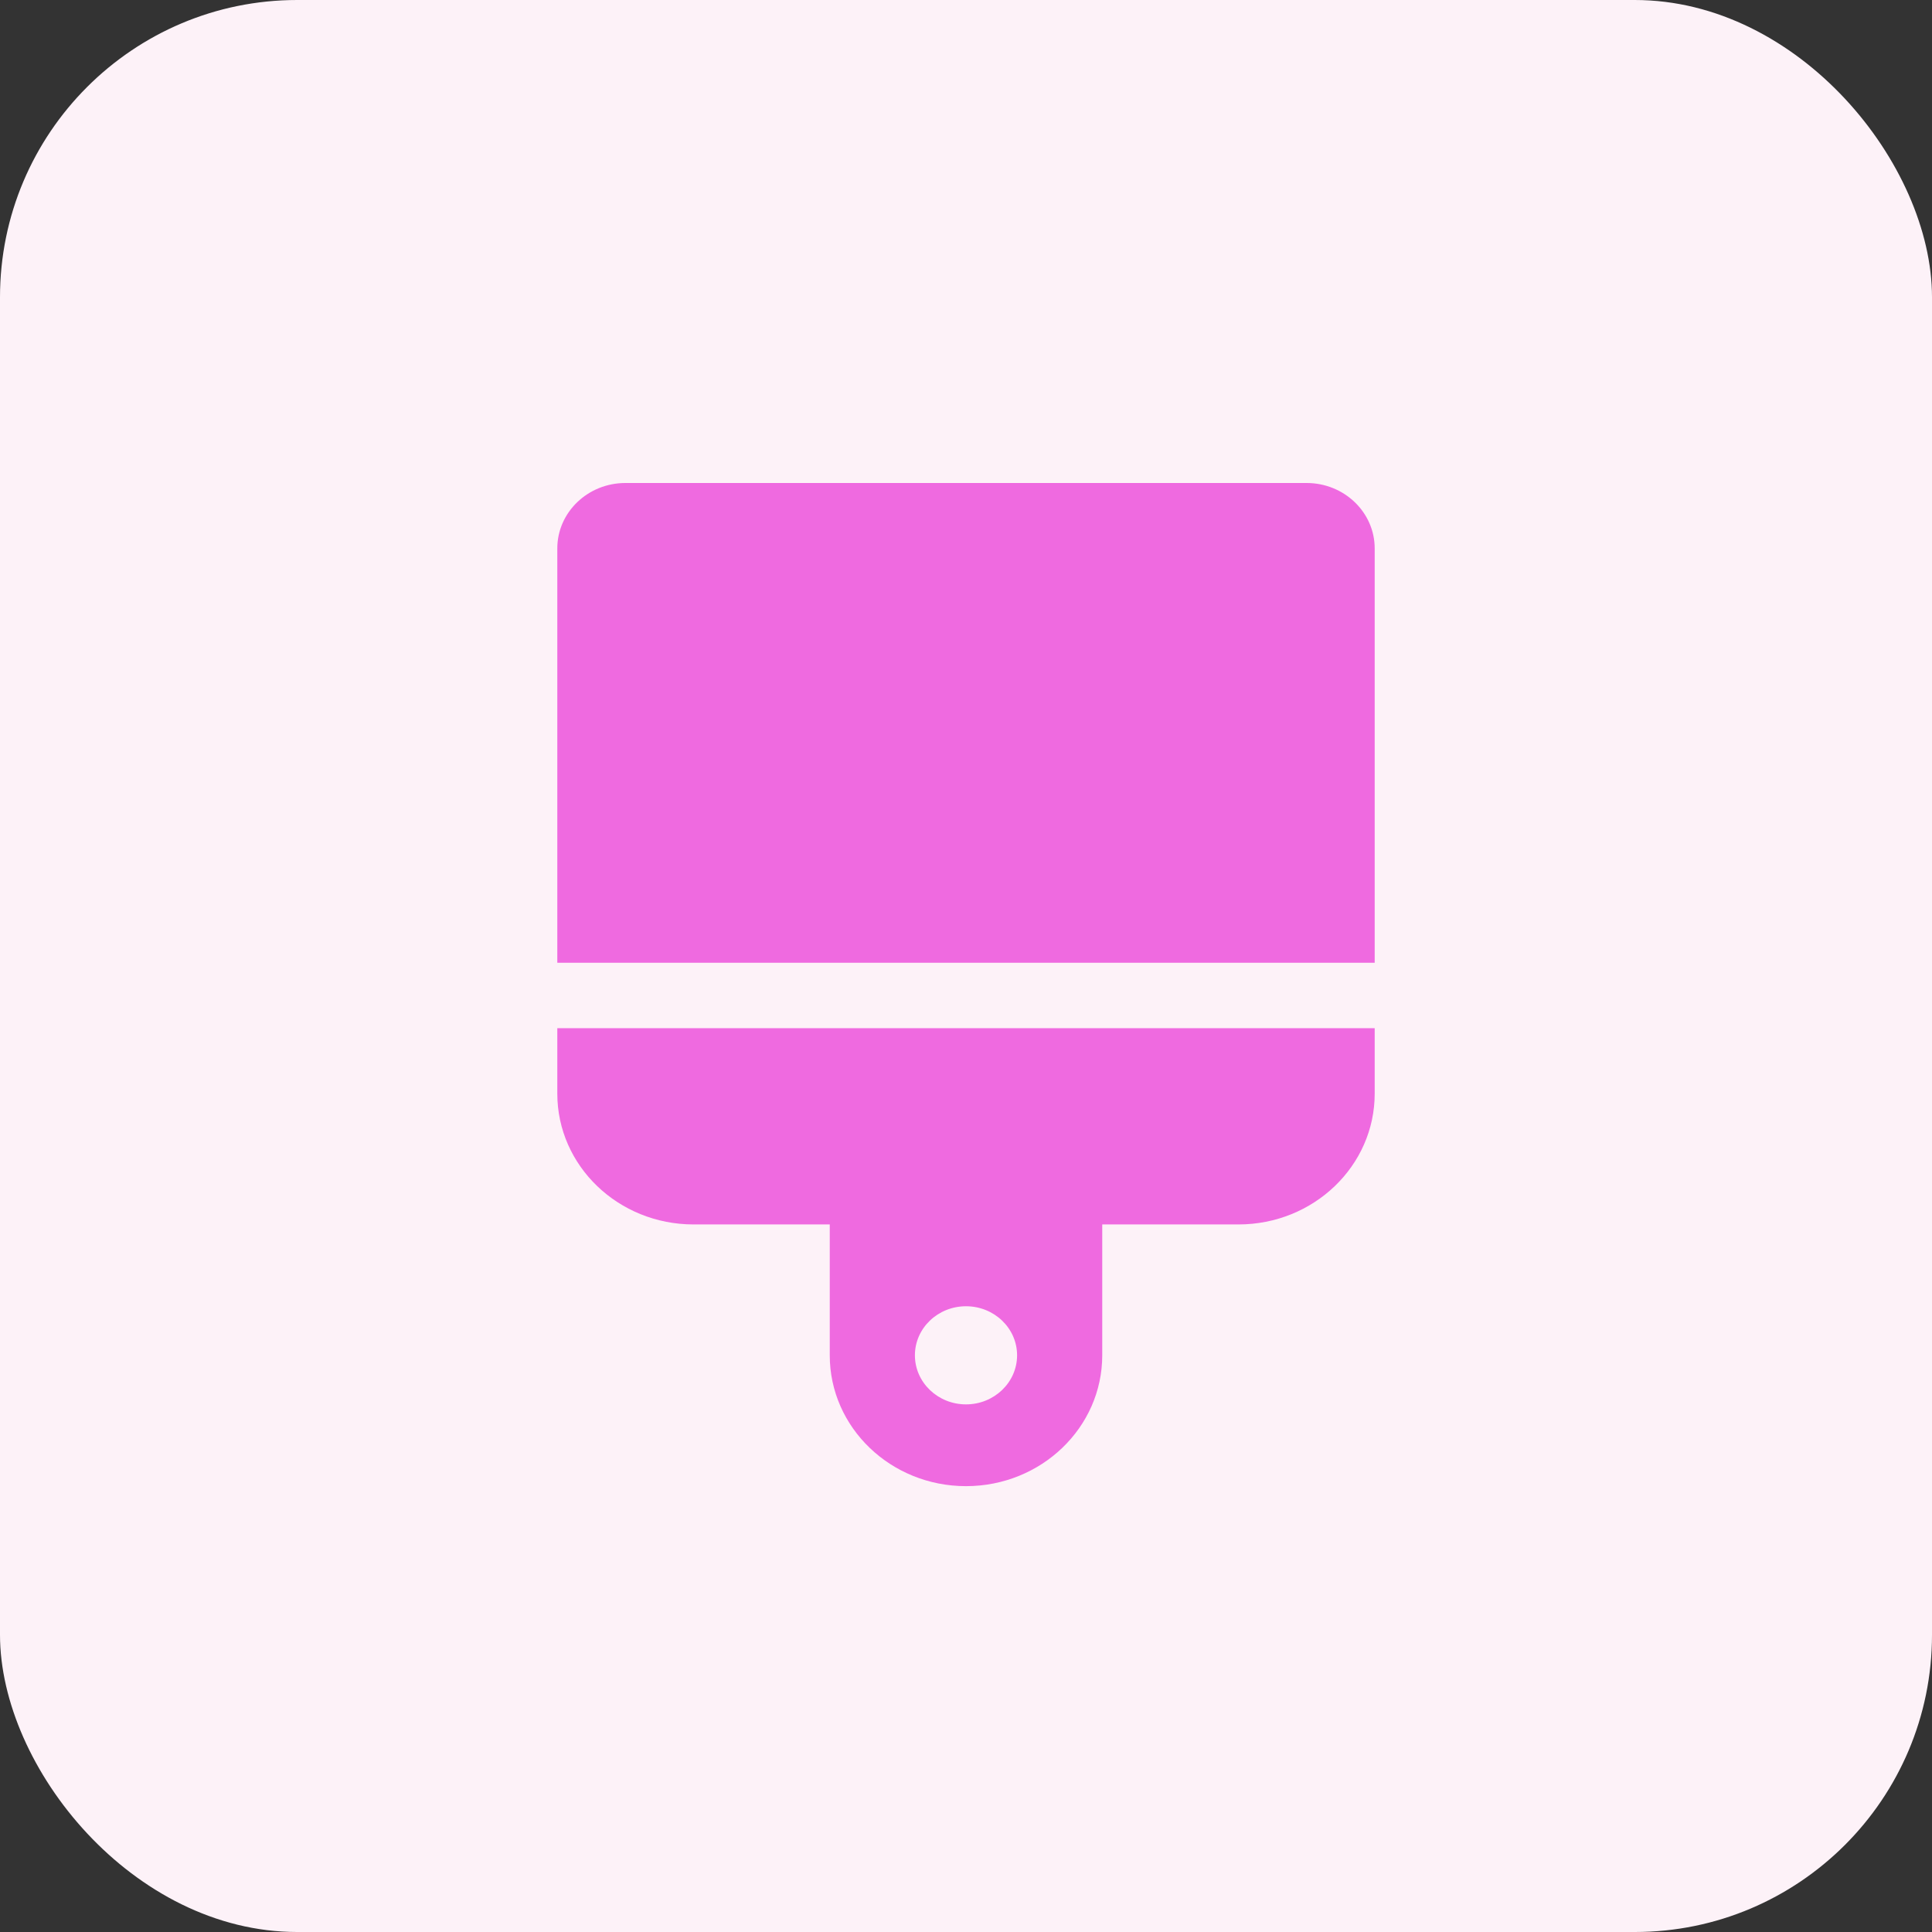
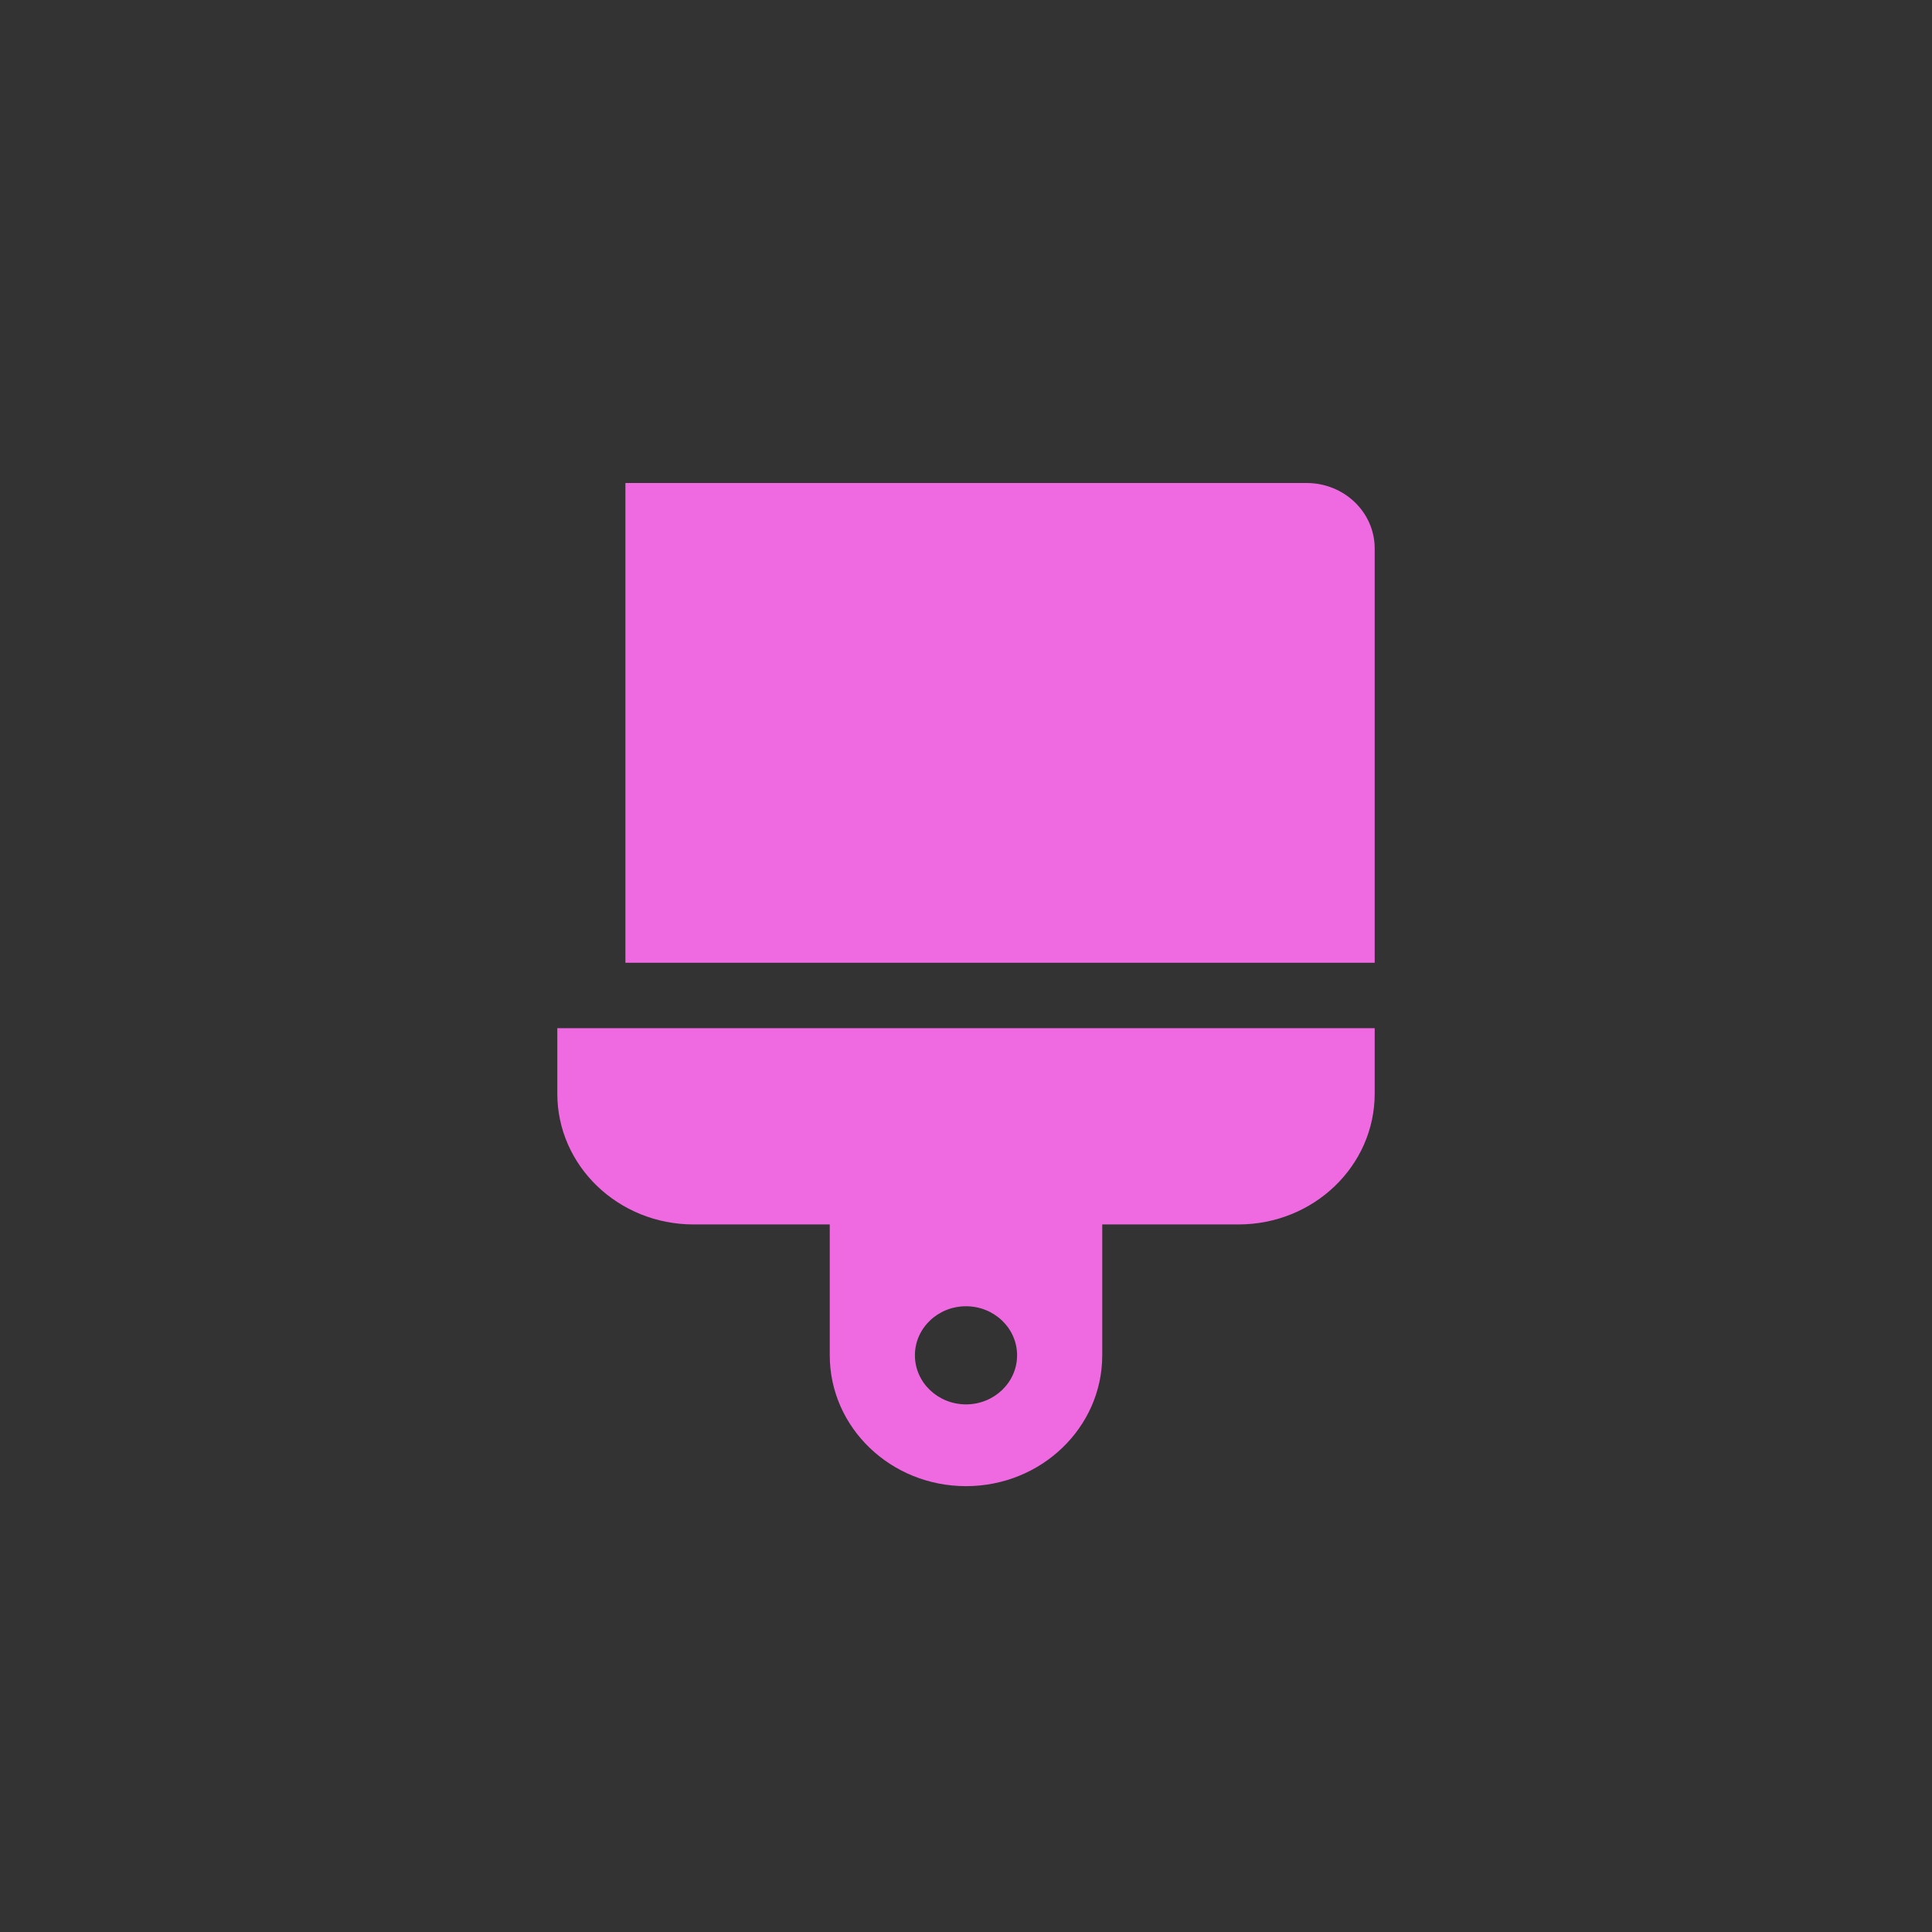
<svg xmlns="http://www.w3.org/2000/svg" width="52" height="52" viewBox="0 0 52 52" fill="none">
  <rect x="0" y="0" width="52" height="52" fill="#333333" stroke="none" />
-   <rect width="52" height="52" rx="8" fill="#FDF2F8" />
-   <path d="M35.167 13H16.833C15.821 13 15 13.789 15 14.761V25.913H37V14.761C37 13.789 36.179 13 35.167 13ZM15 29.435C15 31.38 16.642 32.956 18.667 32.956H22.333V36.478C22.333 38.423 23.975 40 26 40C28.025 40 29.667 38.423 29.667 36.478V32.956H33.333C35.358 32.956 37 31.38 37 29.435V27.674H15V29.435ZM26 35.158C26.759 35.158 27.375 35.749 27.375 36.478C27.375 37.207 26.759 37.799 26 37.799C25.241 37.799 24.625 37.207 24.625 36.478C24.625 35.749 25.241 35.158 26 35.158Z" fill="#EF6AE0" />
+   <path d="M35.167 13H16.833V25.913H37V14.761C37 13.789 36.179 13 35.167 13ZM15 29.435C15 31.38 16.642 32.956 18.667 32.956H22.333V36.478C22.333 38.423 23.975 40 26 40C28.025 40 29.667 38.423 29.667 36.478V32.956H33.333C35.358 32.956 37 31.38 37 29.435V27.674H15V29.435ZM26 35.158C26.759 35.158 27.375 35.749 27.375 36.478C27.375 37.207 26.759 37.799 26 37.799C25.241 37.799 24.625 37.207 24.625 36.478C24.625 35.749 25.241 35.158 26 35.158Z" fill="#EF6AE0" />
</svg>